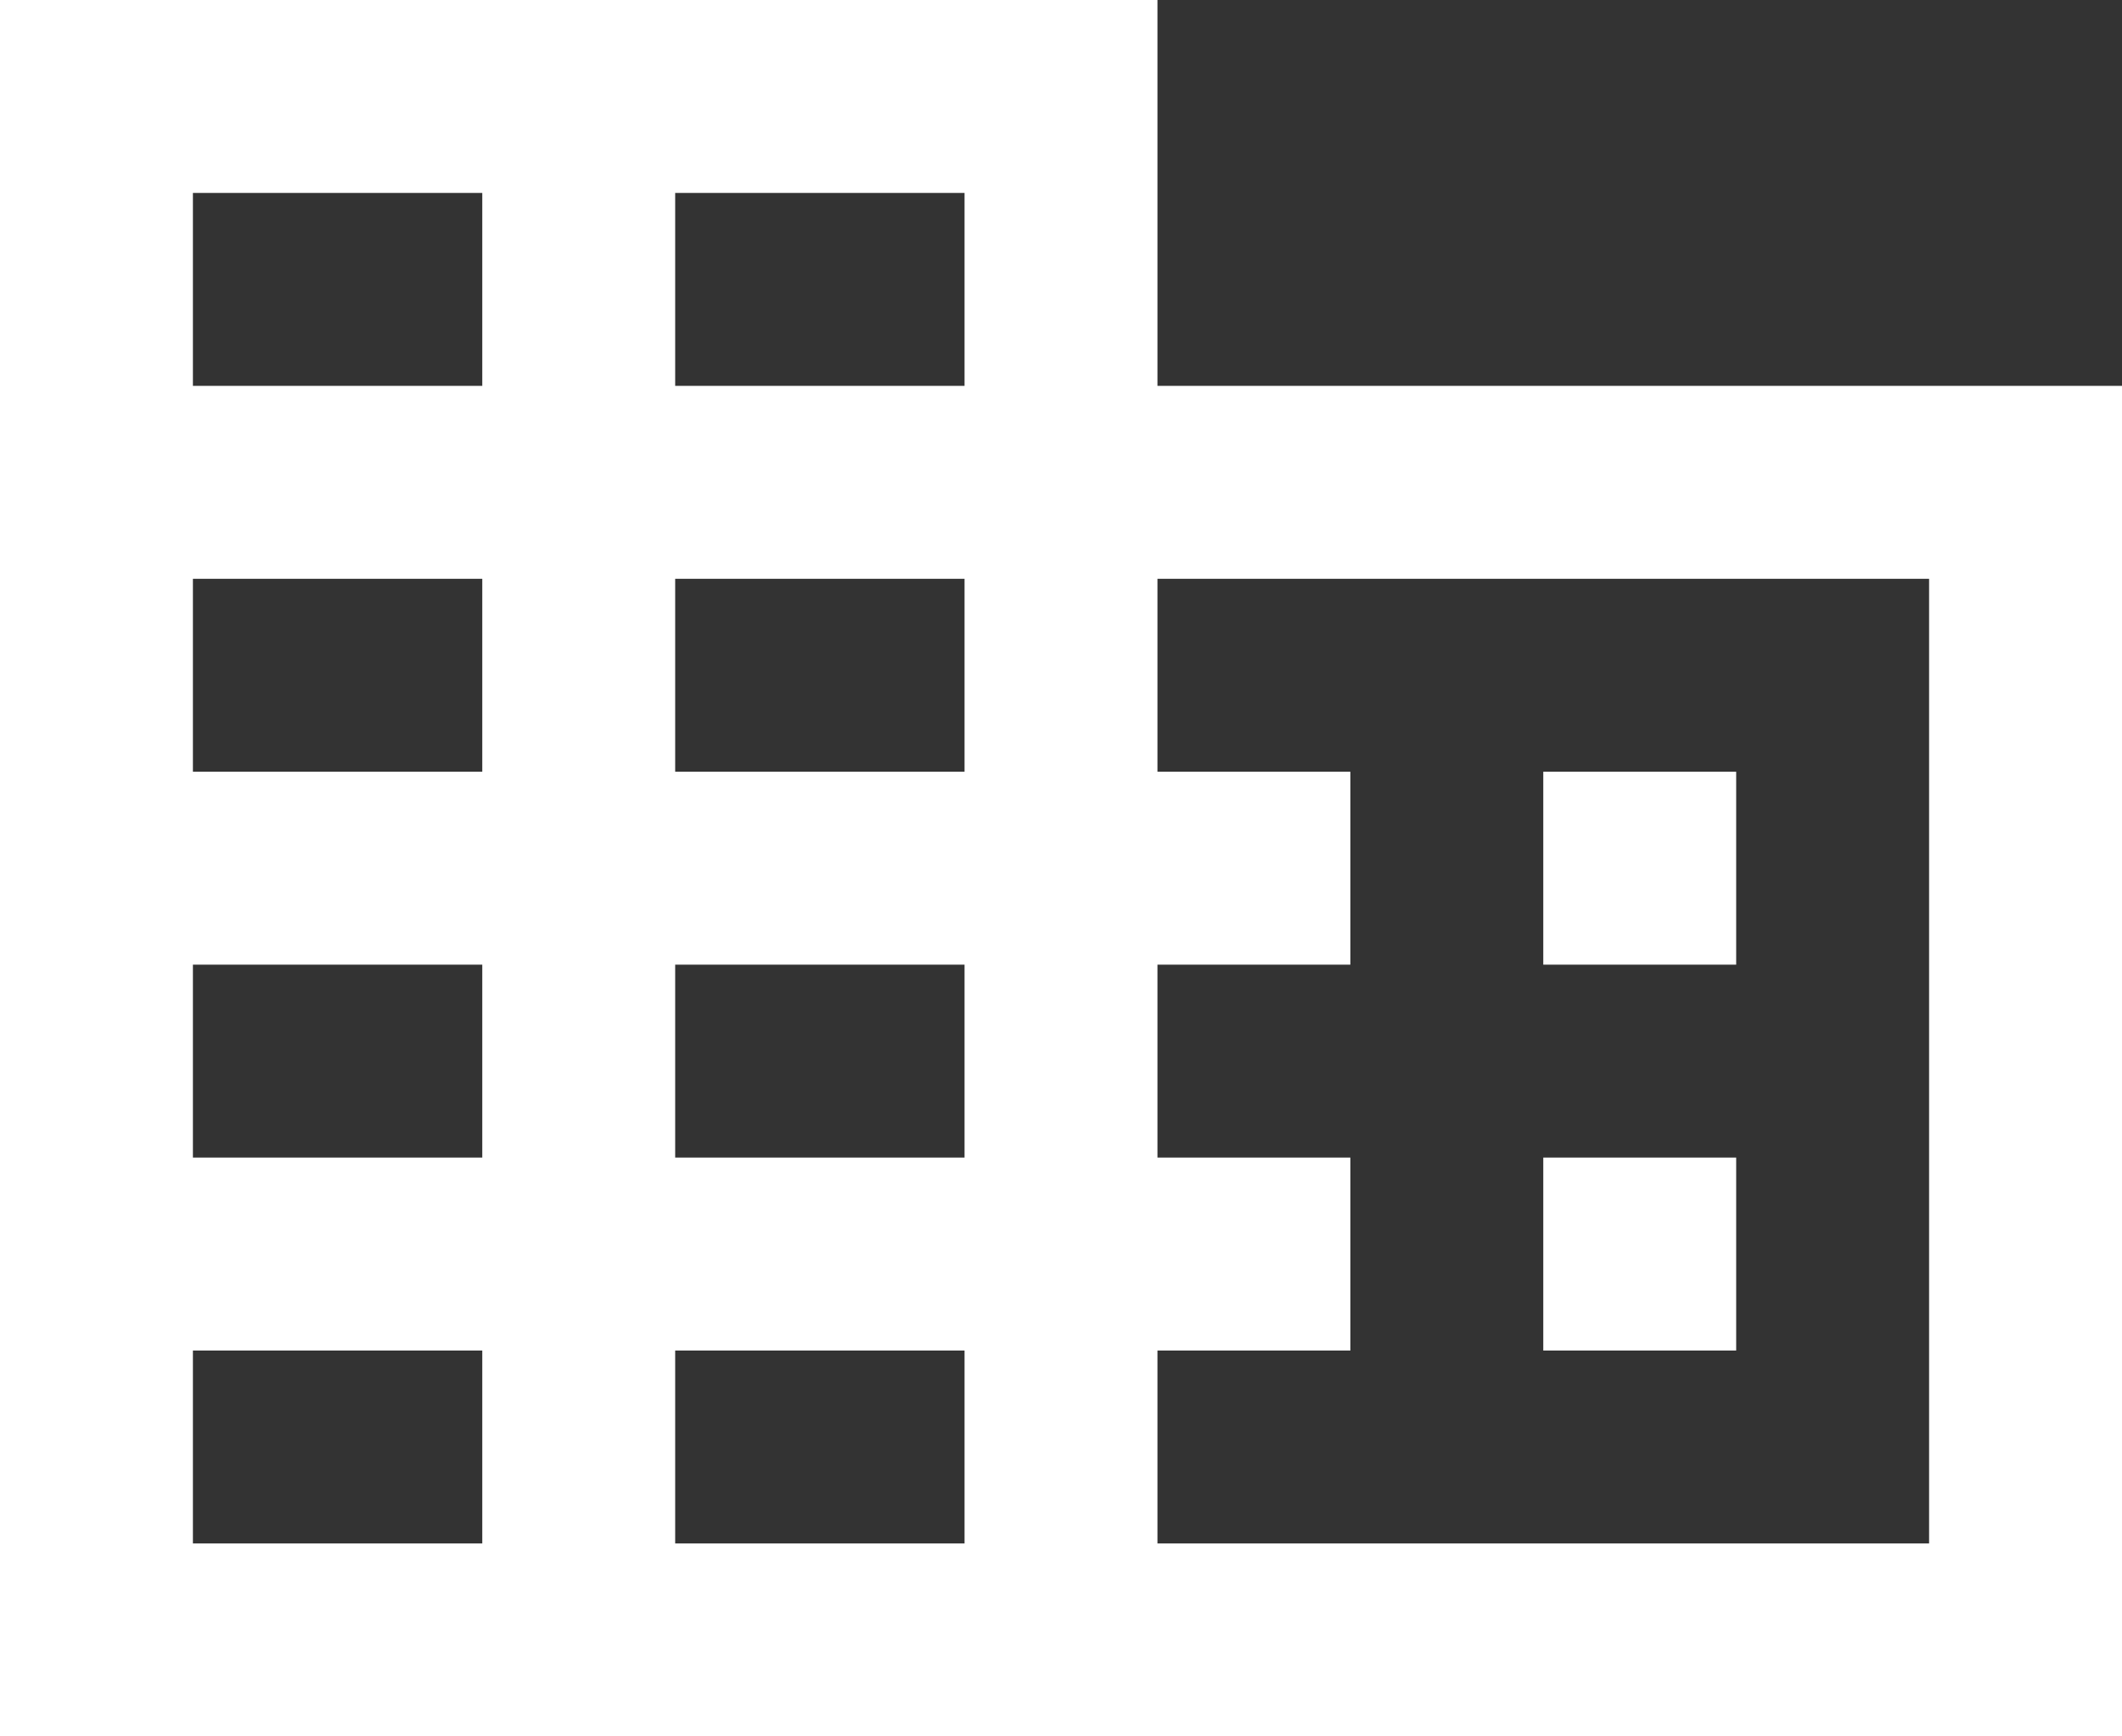
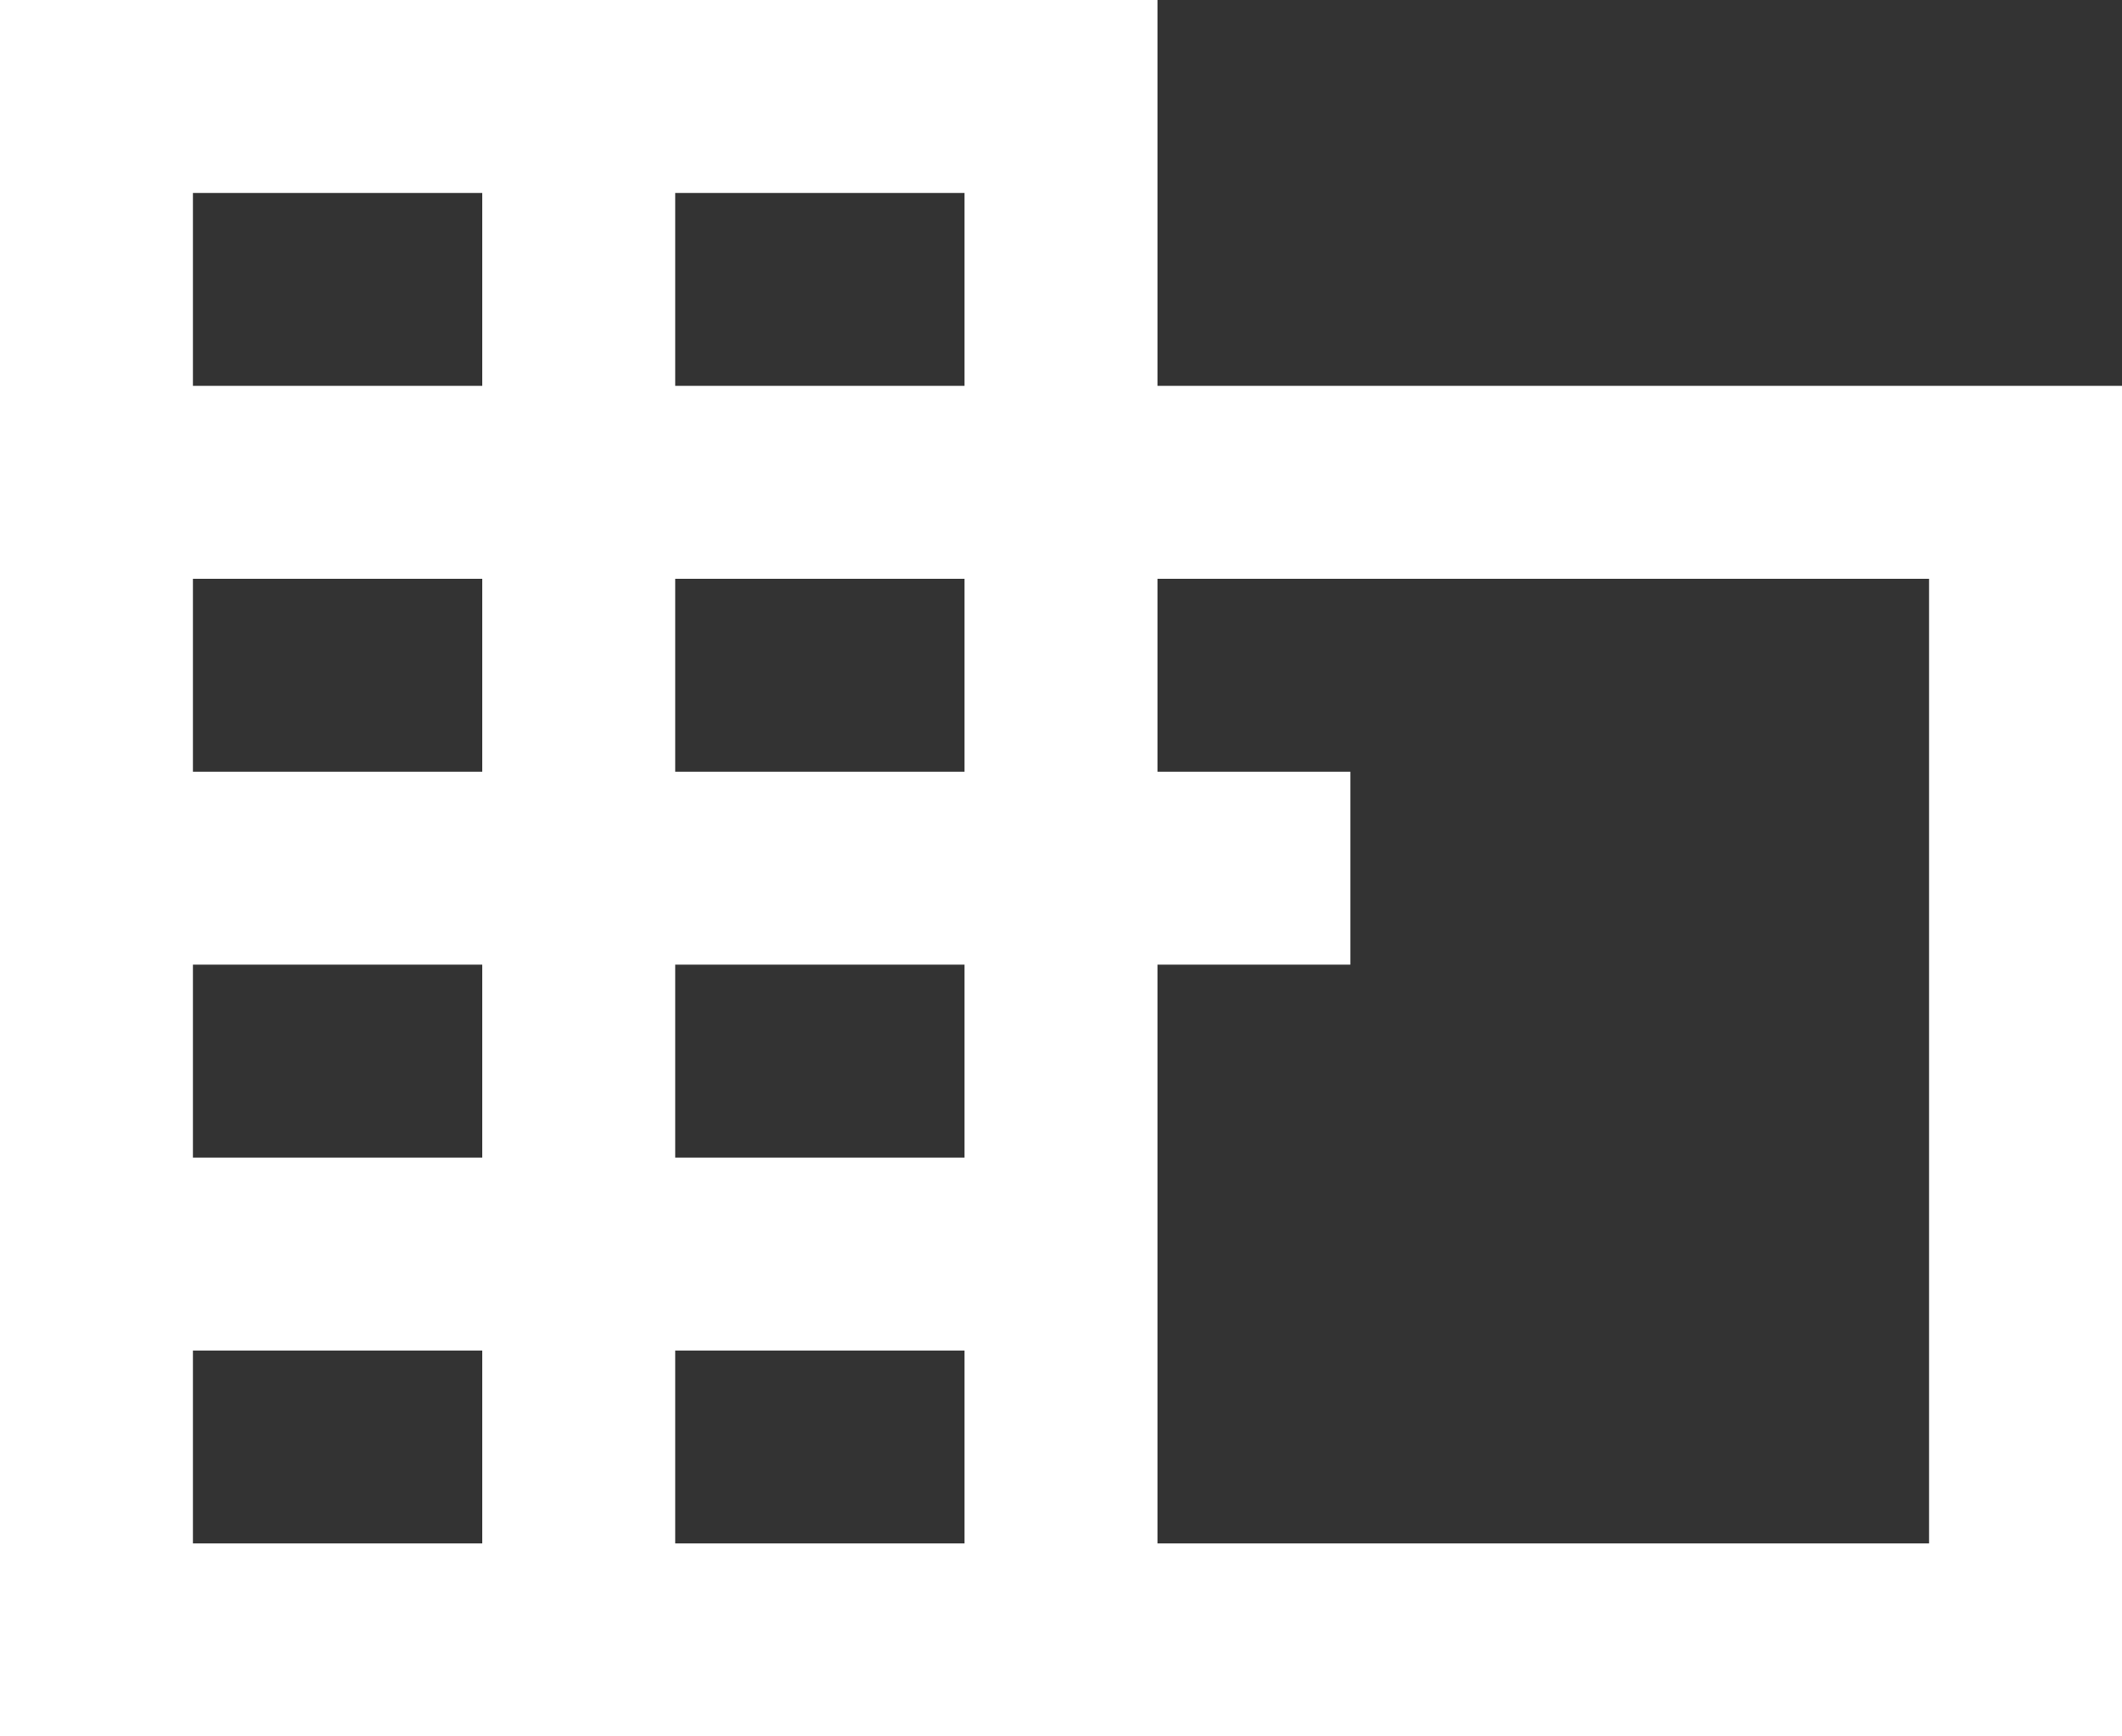
<svg xmlns="http://www.w3.org/2000/svg" width="22" height="18" viewBox="0 0 22 18" fill="none">
  <rect x="0" y="0" width="22" height="18" fill="#333333" stroke="none" />
-   <path d="M16 12H18V14H16V12ZM18 8H16V10H18V8Z" fill="white" />
-   <path fill-rule="evenodd" clip-rule="evenodd" d="M12 4H22V18H0V0H12V4ZM7 2H10V4H7V2ZM10 16V14H7V16H10ZM10 12V10H7V12H10ZM10 8V6H7V8H10ZM20 16V6H12V8H14V10H12V12H14V14H12V16H20ZM2 16V14H5V16H2ZM2 12H5V10H2V12ZM5 8V6H2V8H5ZM2 4H5V2H2V4Z" fill="white" />
+   <path fill-rule="evenodd" clip-rule="evenodd" d="M12 4H22V18H0V0H12V4ZM7 2H10V4H7V2ZM10 16V14H7V16H10ZM10 12V10H7V12H10ZM10 8V6H7V8H10ZM20 16V6H12V8H14V10H12V12V14H12V16H20ZM2 16V14H5V16H2ZM2 12H5V10H2V12ZM5 8V6H2V8H5ZM2 4H5V2H2V4Z" fill="white" />
</svg>